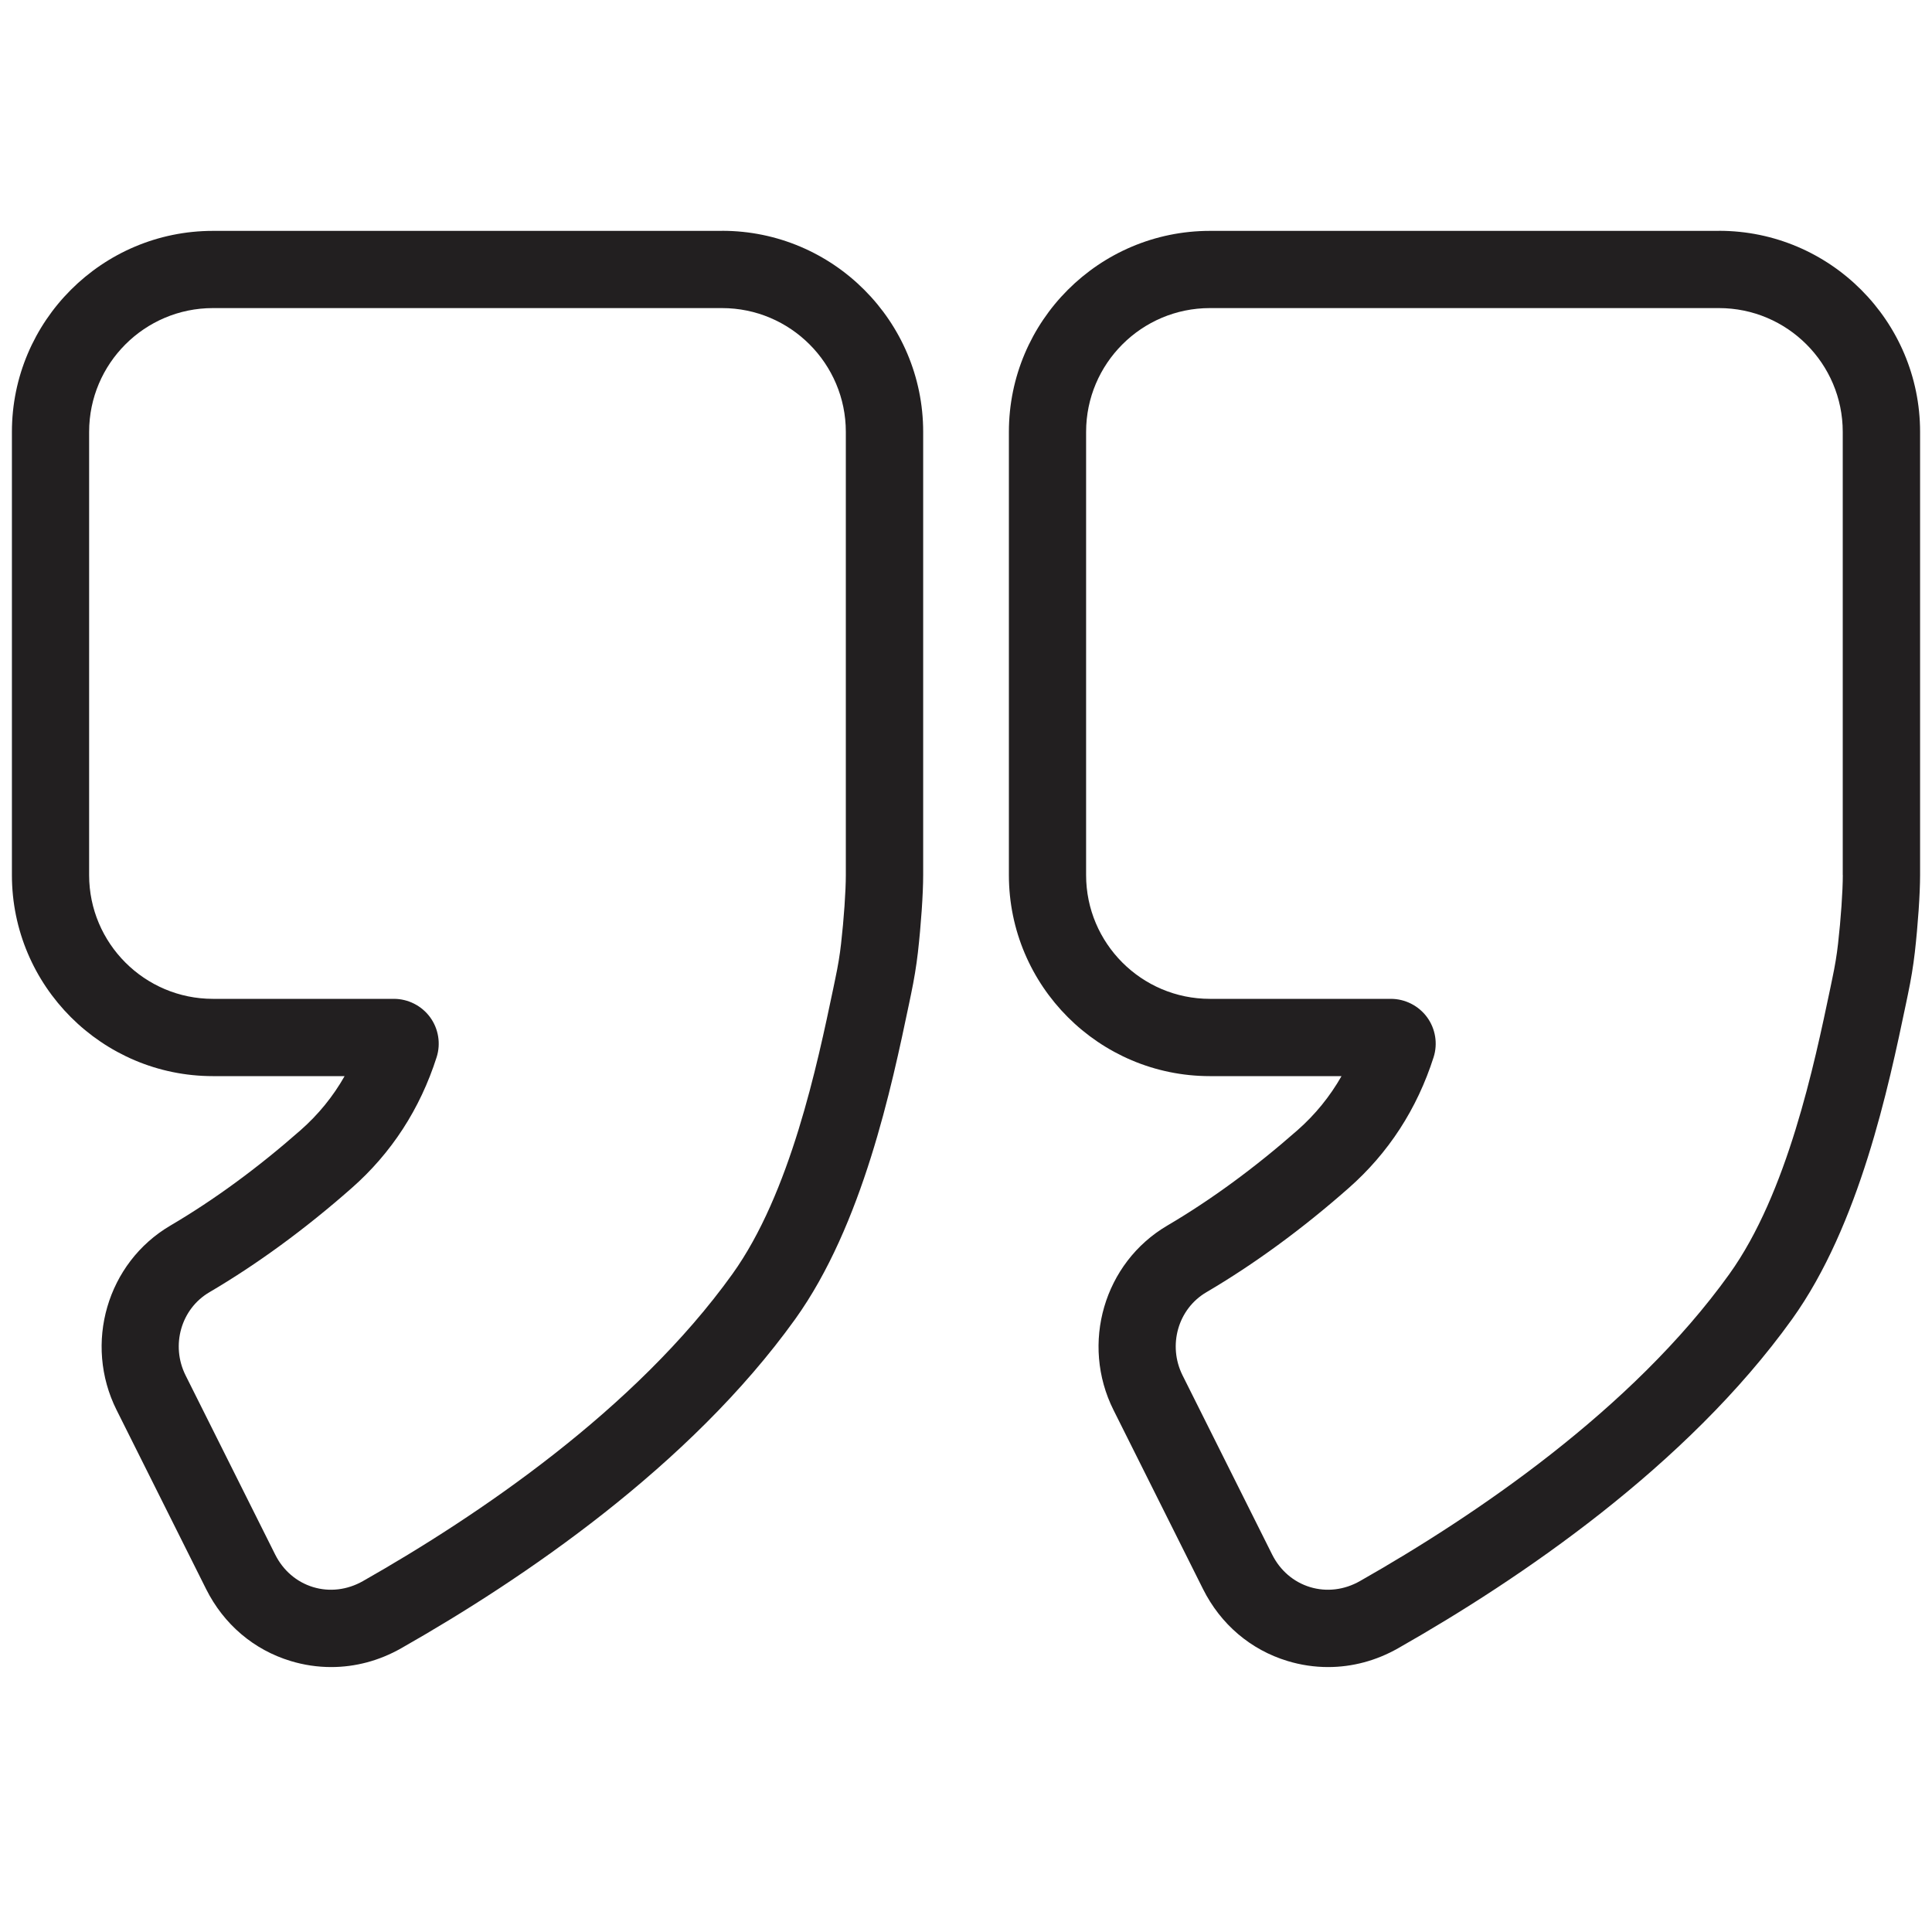
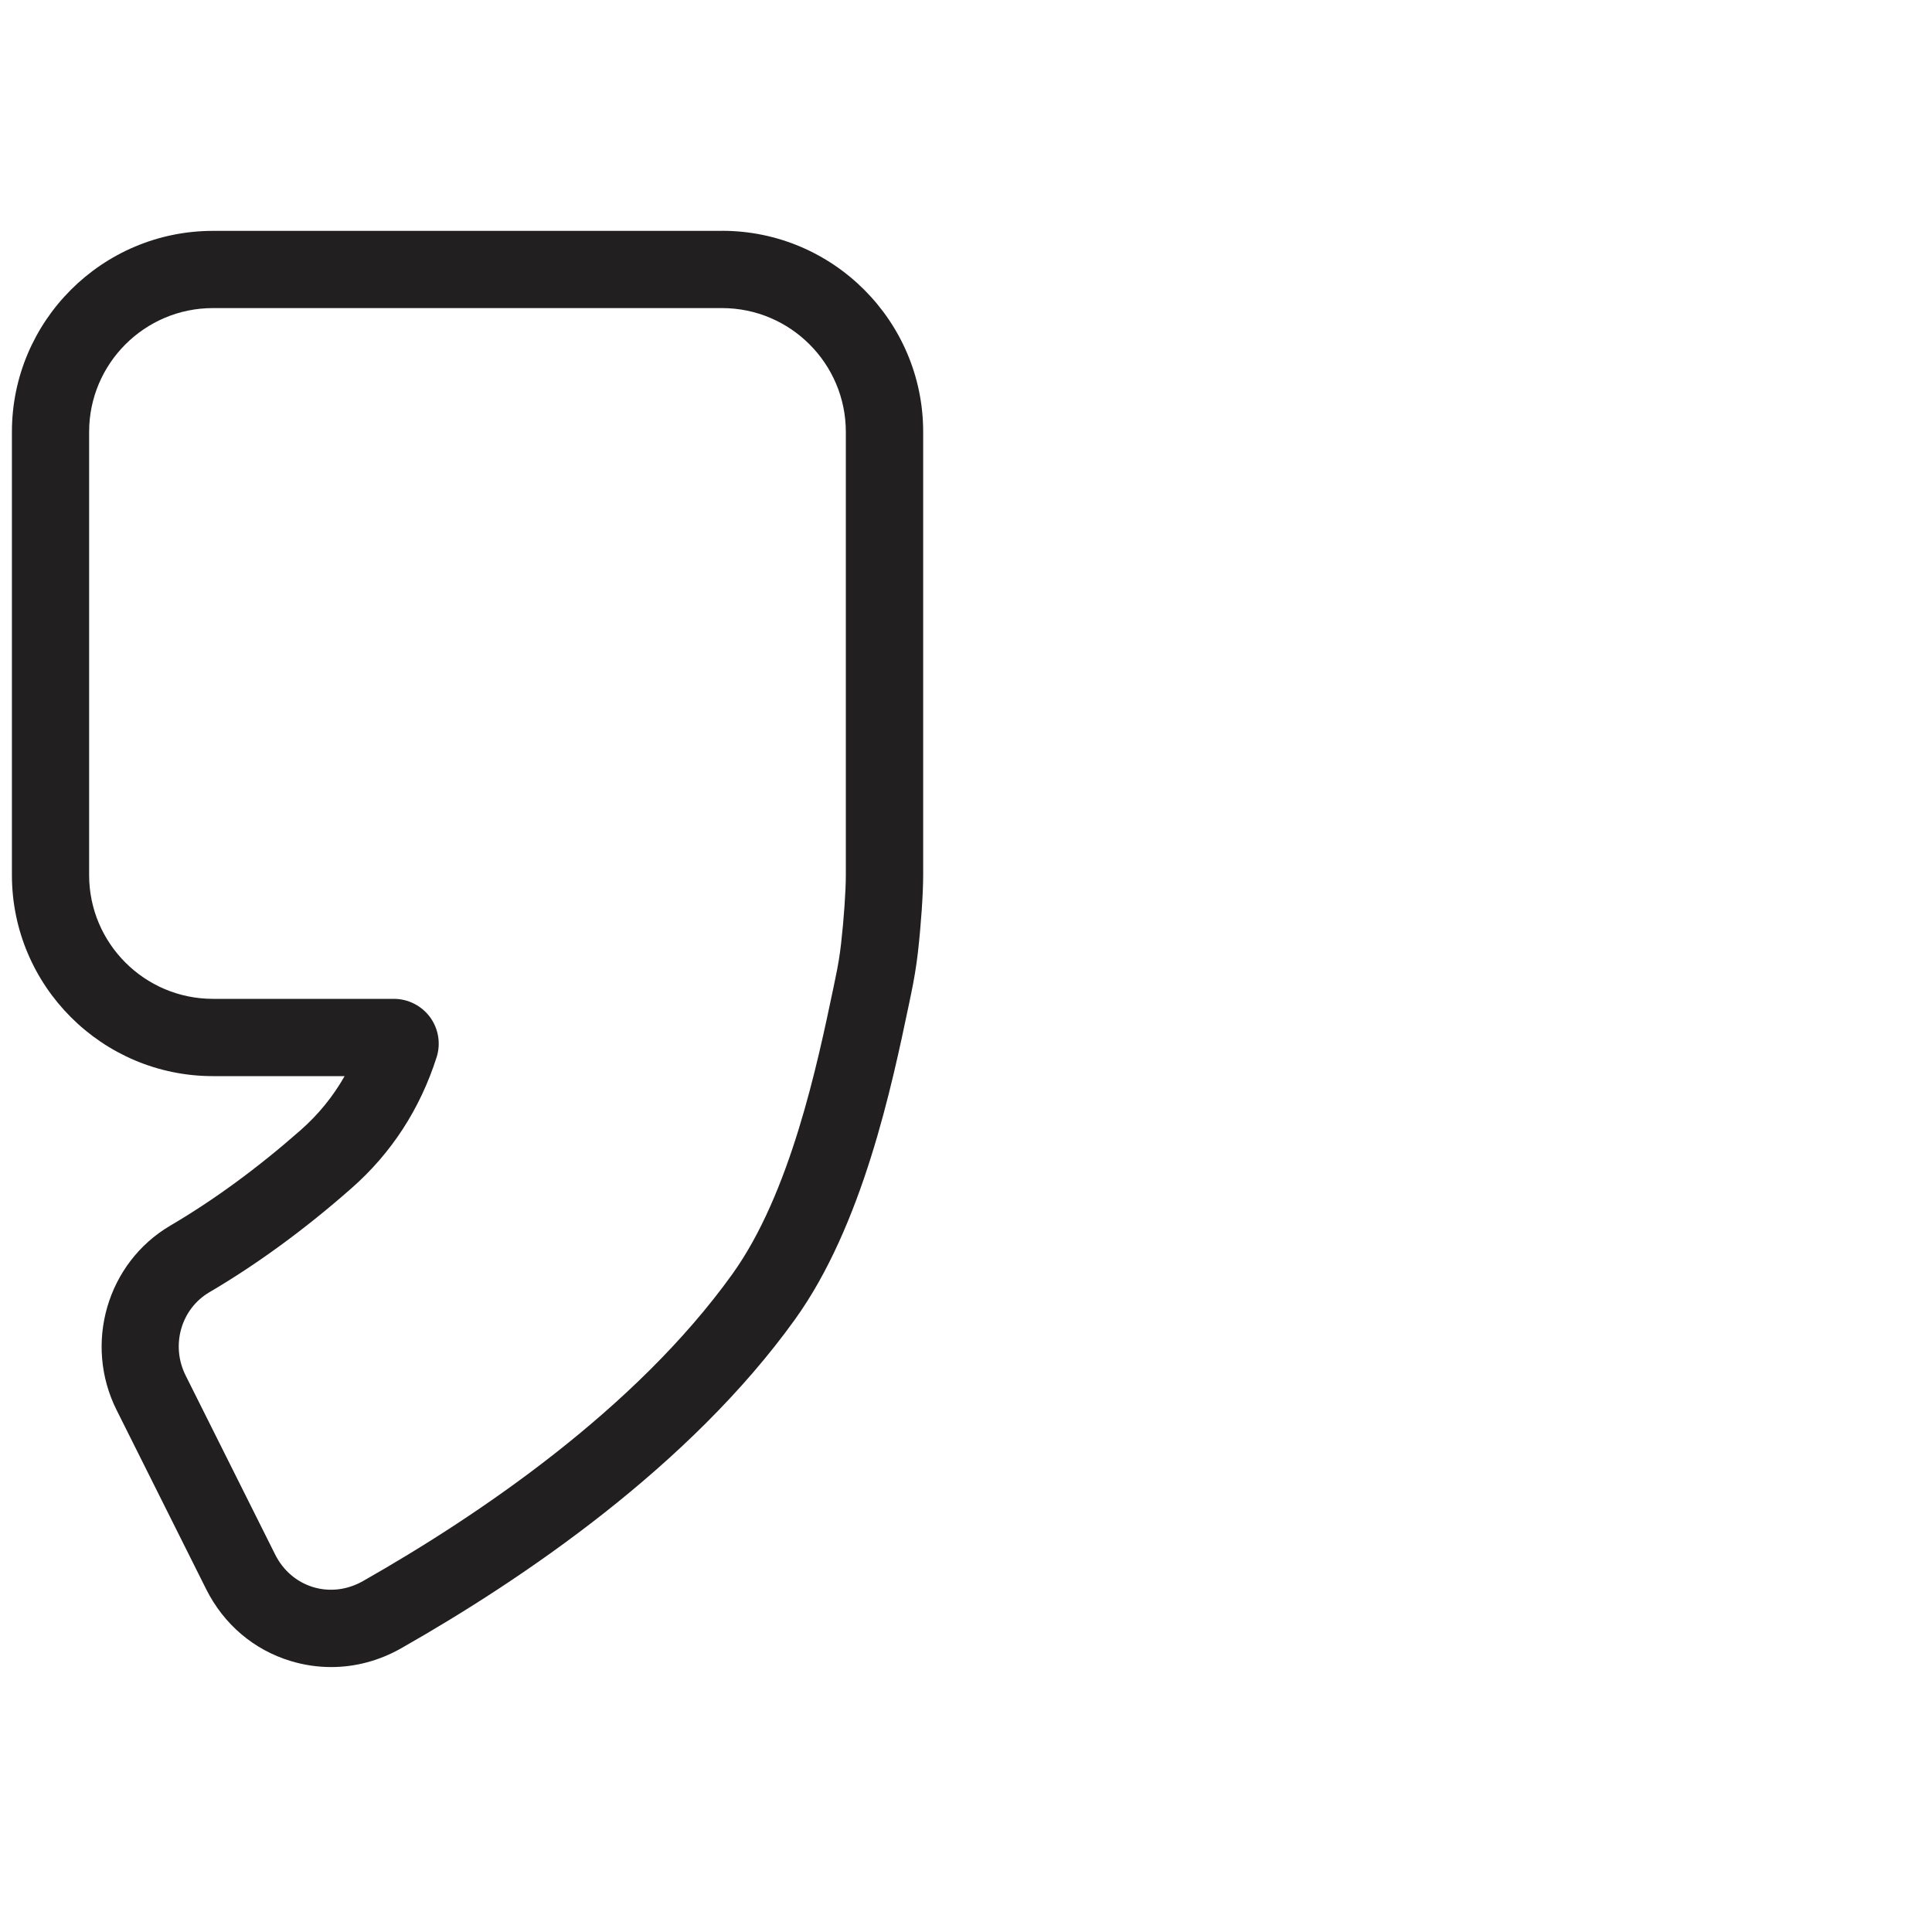
<svg xmlns="http://www.w3.org/2000/svg" id="Layer_1" data-name="Layer 1" viewBox="0 0 300 300">
  <defs>
    <style>
      .cls-1 {
        fill: #221f20;
      }
    </style>
  </defs>
  <path class="cls-1" d="M112.12,35.85H33.07c-17.21,0-31.22,14-31.22,31.22v68.81c0,17.21,14,31.22,31.22,31.22h20.44c-1.79,3.16-4.08,5.97-6.83,8.39-6.67,5.87-13.47,10.85-20.23,14.82-9.82,5.77-13.49,18.34-8.35,28.63l13.91,27.82c2.73,5.45,7.38,9.42,13.12,11.16,2.07,.63,4.19,.94,6.3,.94,3.74,0,7.46-.98,10.87-2.92,18.86-10.71,44.79-28.27,61.18-51.11,10.48-14.61,14.98-36.09,17.67-48.93l.31-1.49c.48-2.29,.83-4.42,1.07-6.5,.49-4.31,.82-9.14,.82-12.03V67.06c0-17.21-14-31.22-31.22-31.22Zm19.22,100.03c0,2.44-.3,6.83-.74,10.67-.19,1.71-.48,3.47-.89,5.39l-.31,1.5c-2.5,11.91-6.67,31.85-15.68,44.4-15.12,21.07-39.54,37.55-57.36,47.67-2.43,1.38-5.19,1.71-7.75,.93-2.55-.78-4.64-2.57-5.88-5.05l-13.91-27.82c-2.33-4.66-.71-10.33,3.69-12.91,7.42-4.36,14.85-9.79,22.08-16.16,6.2-5.45,10.64-12.3,13.21-20.34,.67-2.1,.29-4.42-1.01-6.2-1.31-1.79-3.41-2.86-5.63-2.86h-28.1c-10.6,0-19.22-8.62-19.22-19.22V67.06c0-10.6,8.62-19.22,19.22-19.22H112.12c10.6,0,19.22,8.62,19.22,19.22v68.81Z" />
-   <path class="cls-1" d="M266.93,35.85h-79.05c-17.21,0-31.22,14-31.22,31.22v68.81c0,17.21,14,31.22,31.22,31.22h20.43c-1.8,3.16-4.08,5.97-6.83,8.39-6.66,5.86-13.47,10.85-20.23,14.82-9.82,5.77-13.49,18.34-8.35,28.63l13.91,27.82c2.73,5.45,7.38,9.42,13.12,11.16,2.07,.63,4.19,.94,6.3,.94,3.74,0,7.46-.98,10.87-2.92,18.86-10.71,44.79-28.27,61.18-51.11,10.48-14.61,14.98-36.09,17.67-48.93l.31-1.49c.48-2.29,.83-4.42,1.07-6.5,.49-4.31,.82-9.14,.82-12.03V67.06c0-17.21-14-31.22-31.22-31.22Zm19.22,100.03c0,2.44-.3,6.83-.74,10.67-.19,1.71-.48,3.47-.89,5.39l-.31,1.5c-2.5,11.91-6.67,31.85-15.68,44.4-15.12,21.07-39.54,37.55-57.36,47.67-2.43,1.38-5.18,1.71-7.75,.93-2.55-.78-4.64-2.57-5.88-5.05l-13.91-27.82c-2.33-4.66-.71-10.33,3.69-12.91,7.42-4.36,14.85-9.79,22.08-16.16,6.2-5.45,10.64-12.3,13.21-20.34,.67-2.1,.29-4.42-1.01-6.2-1.31-1.79-3.41-2.86-5.63-2.86h-28.1c-10.6,0-19.22-8.62-19.22-19.22V67.06c0-10.6,8.62-19.22,19.22-19.22h79.05c10.6,0,19.22,8.62,19.22,19.22v68.81Z" />
</svg>